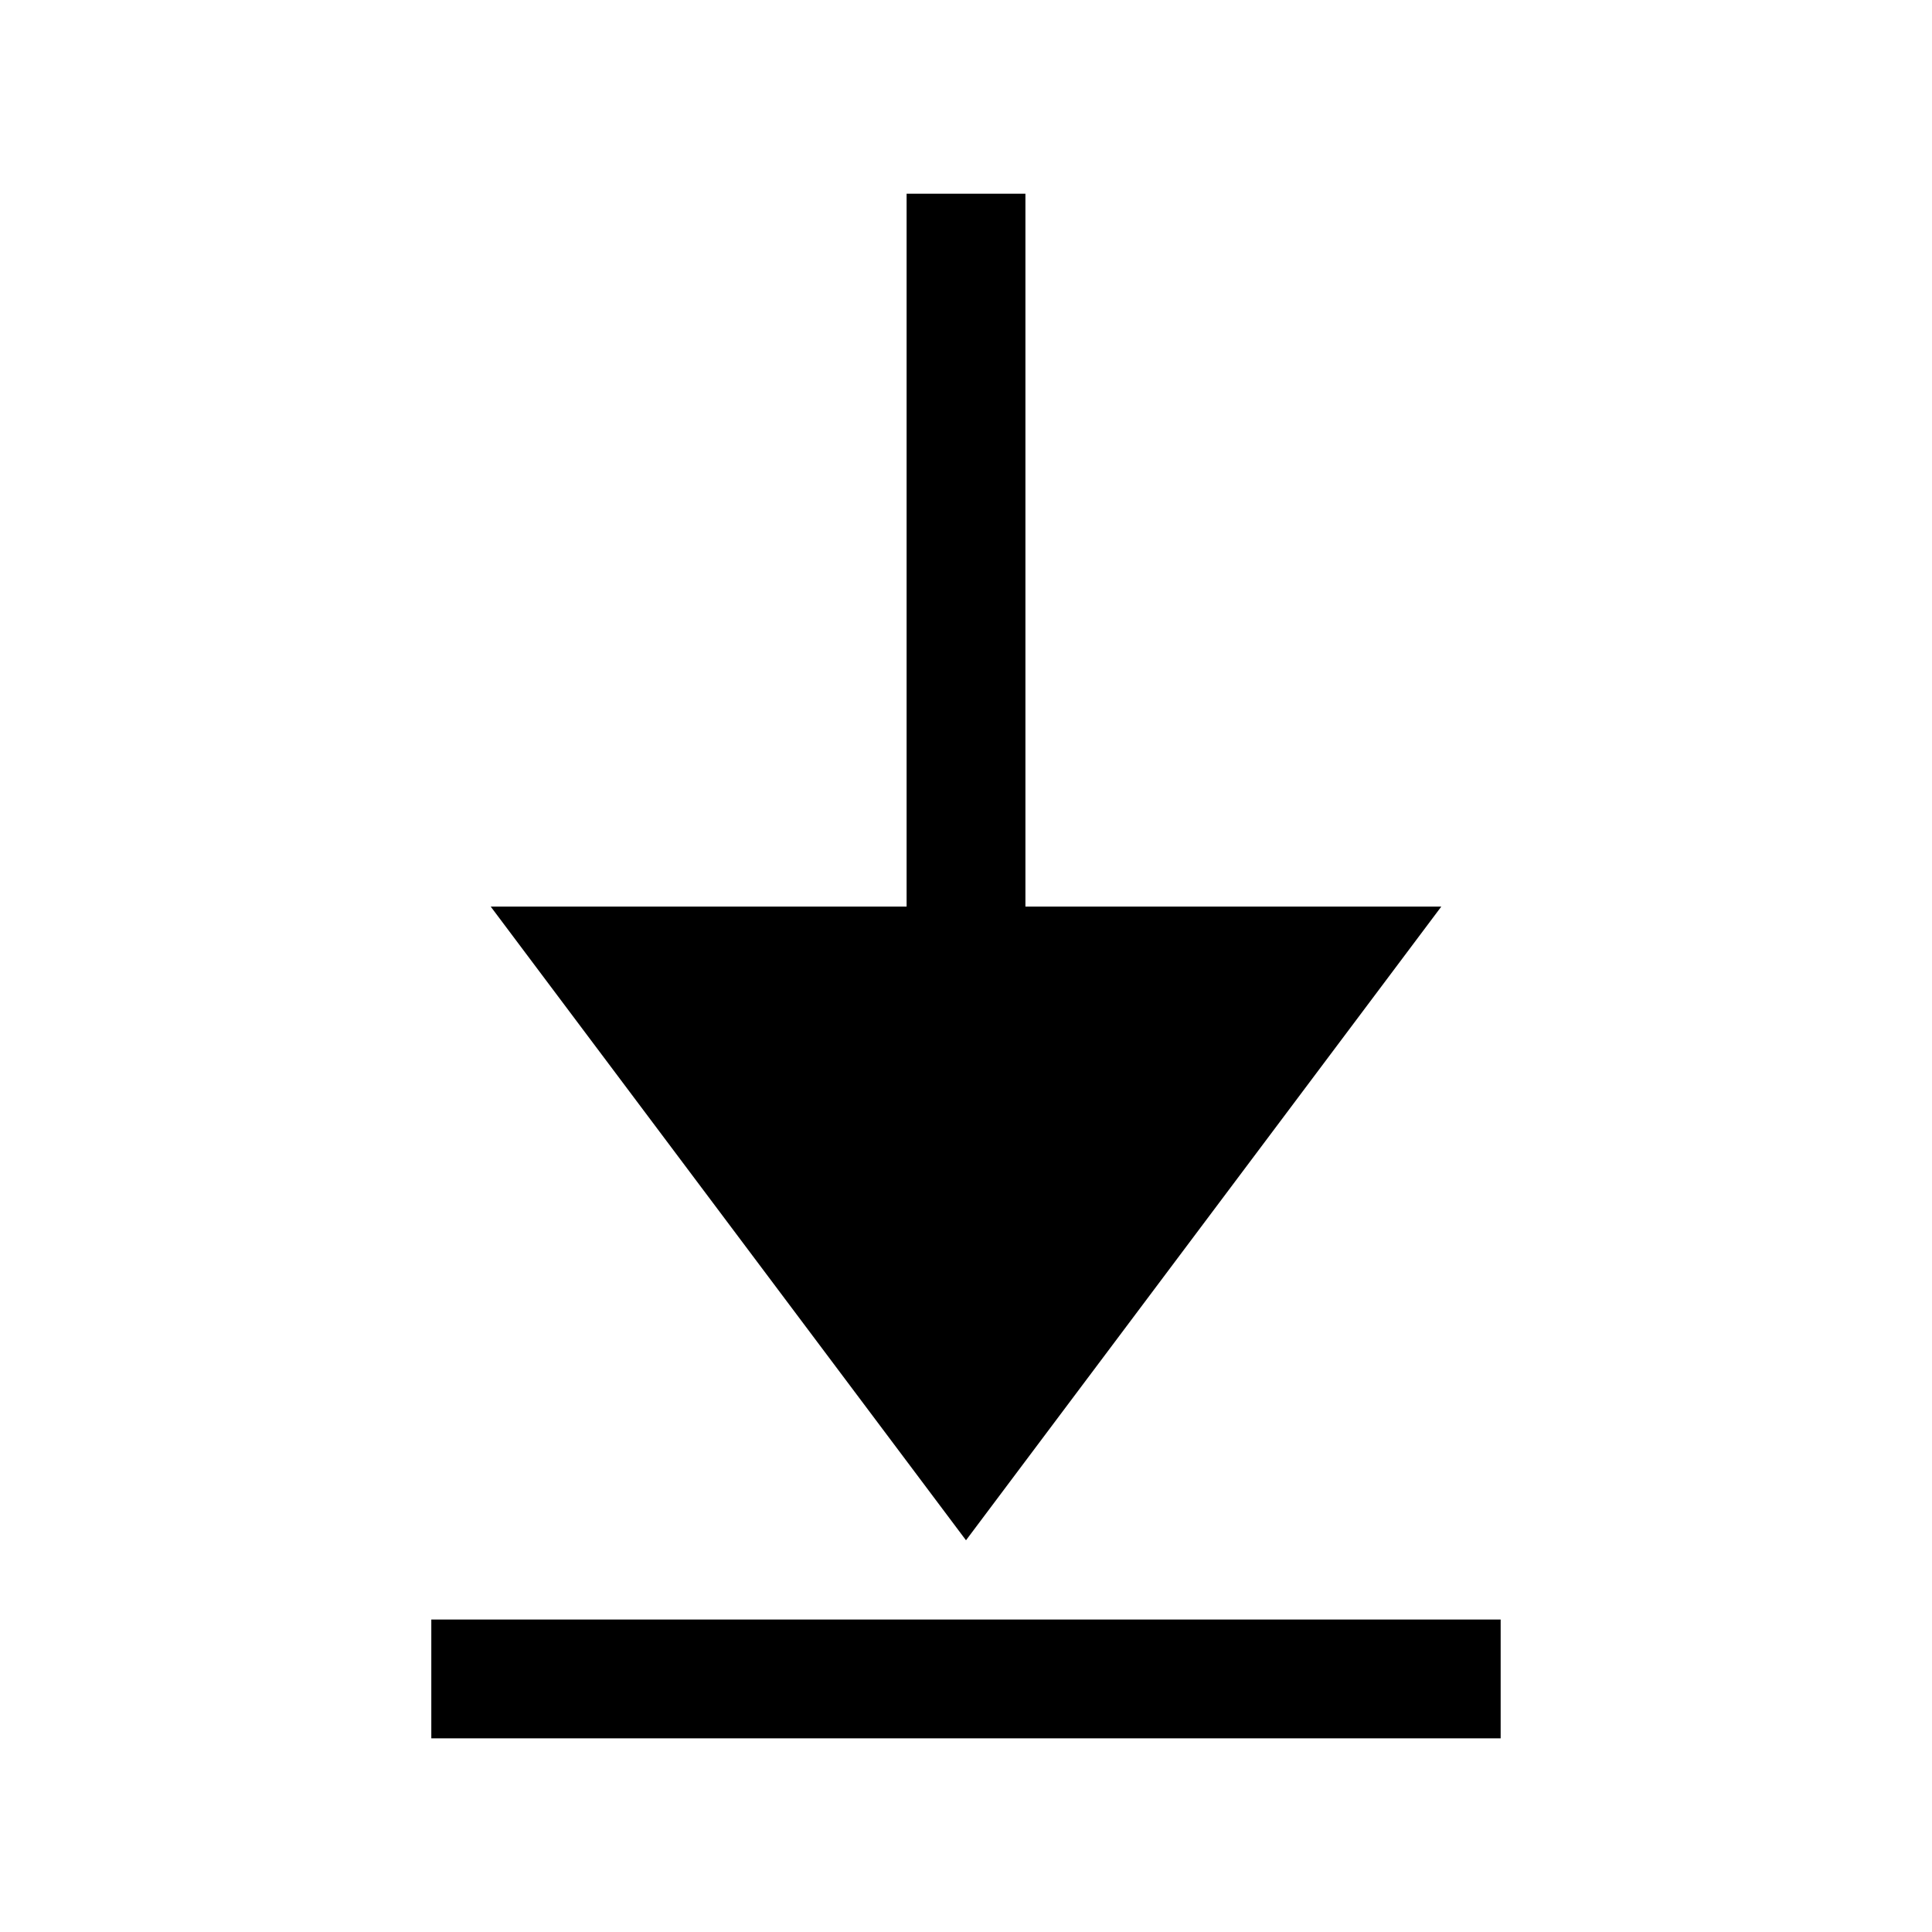
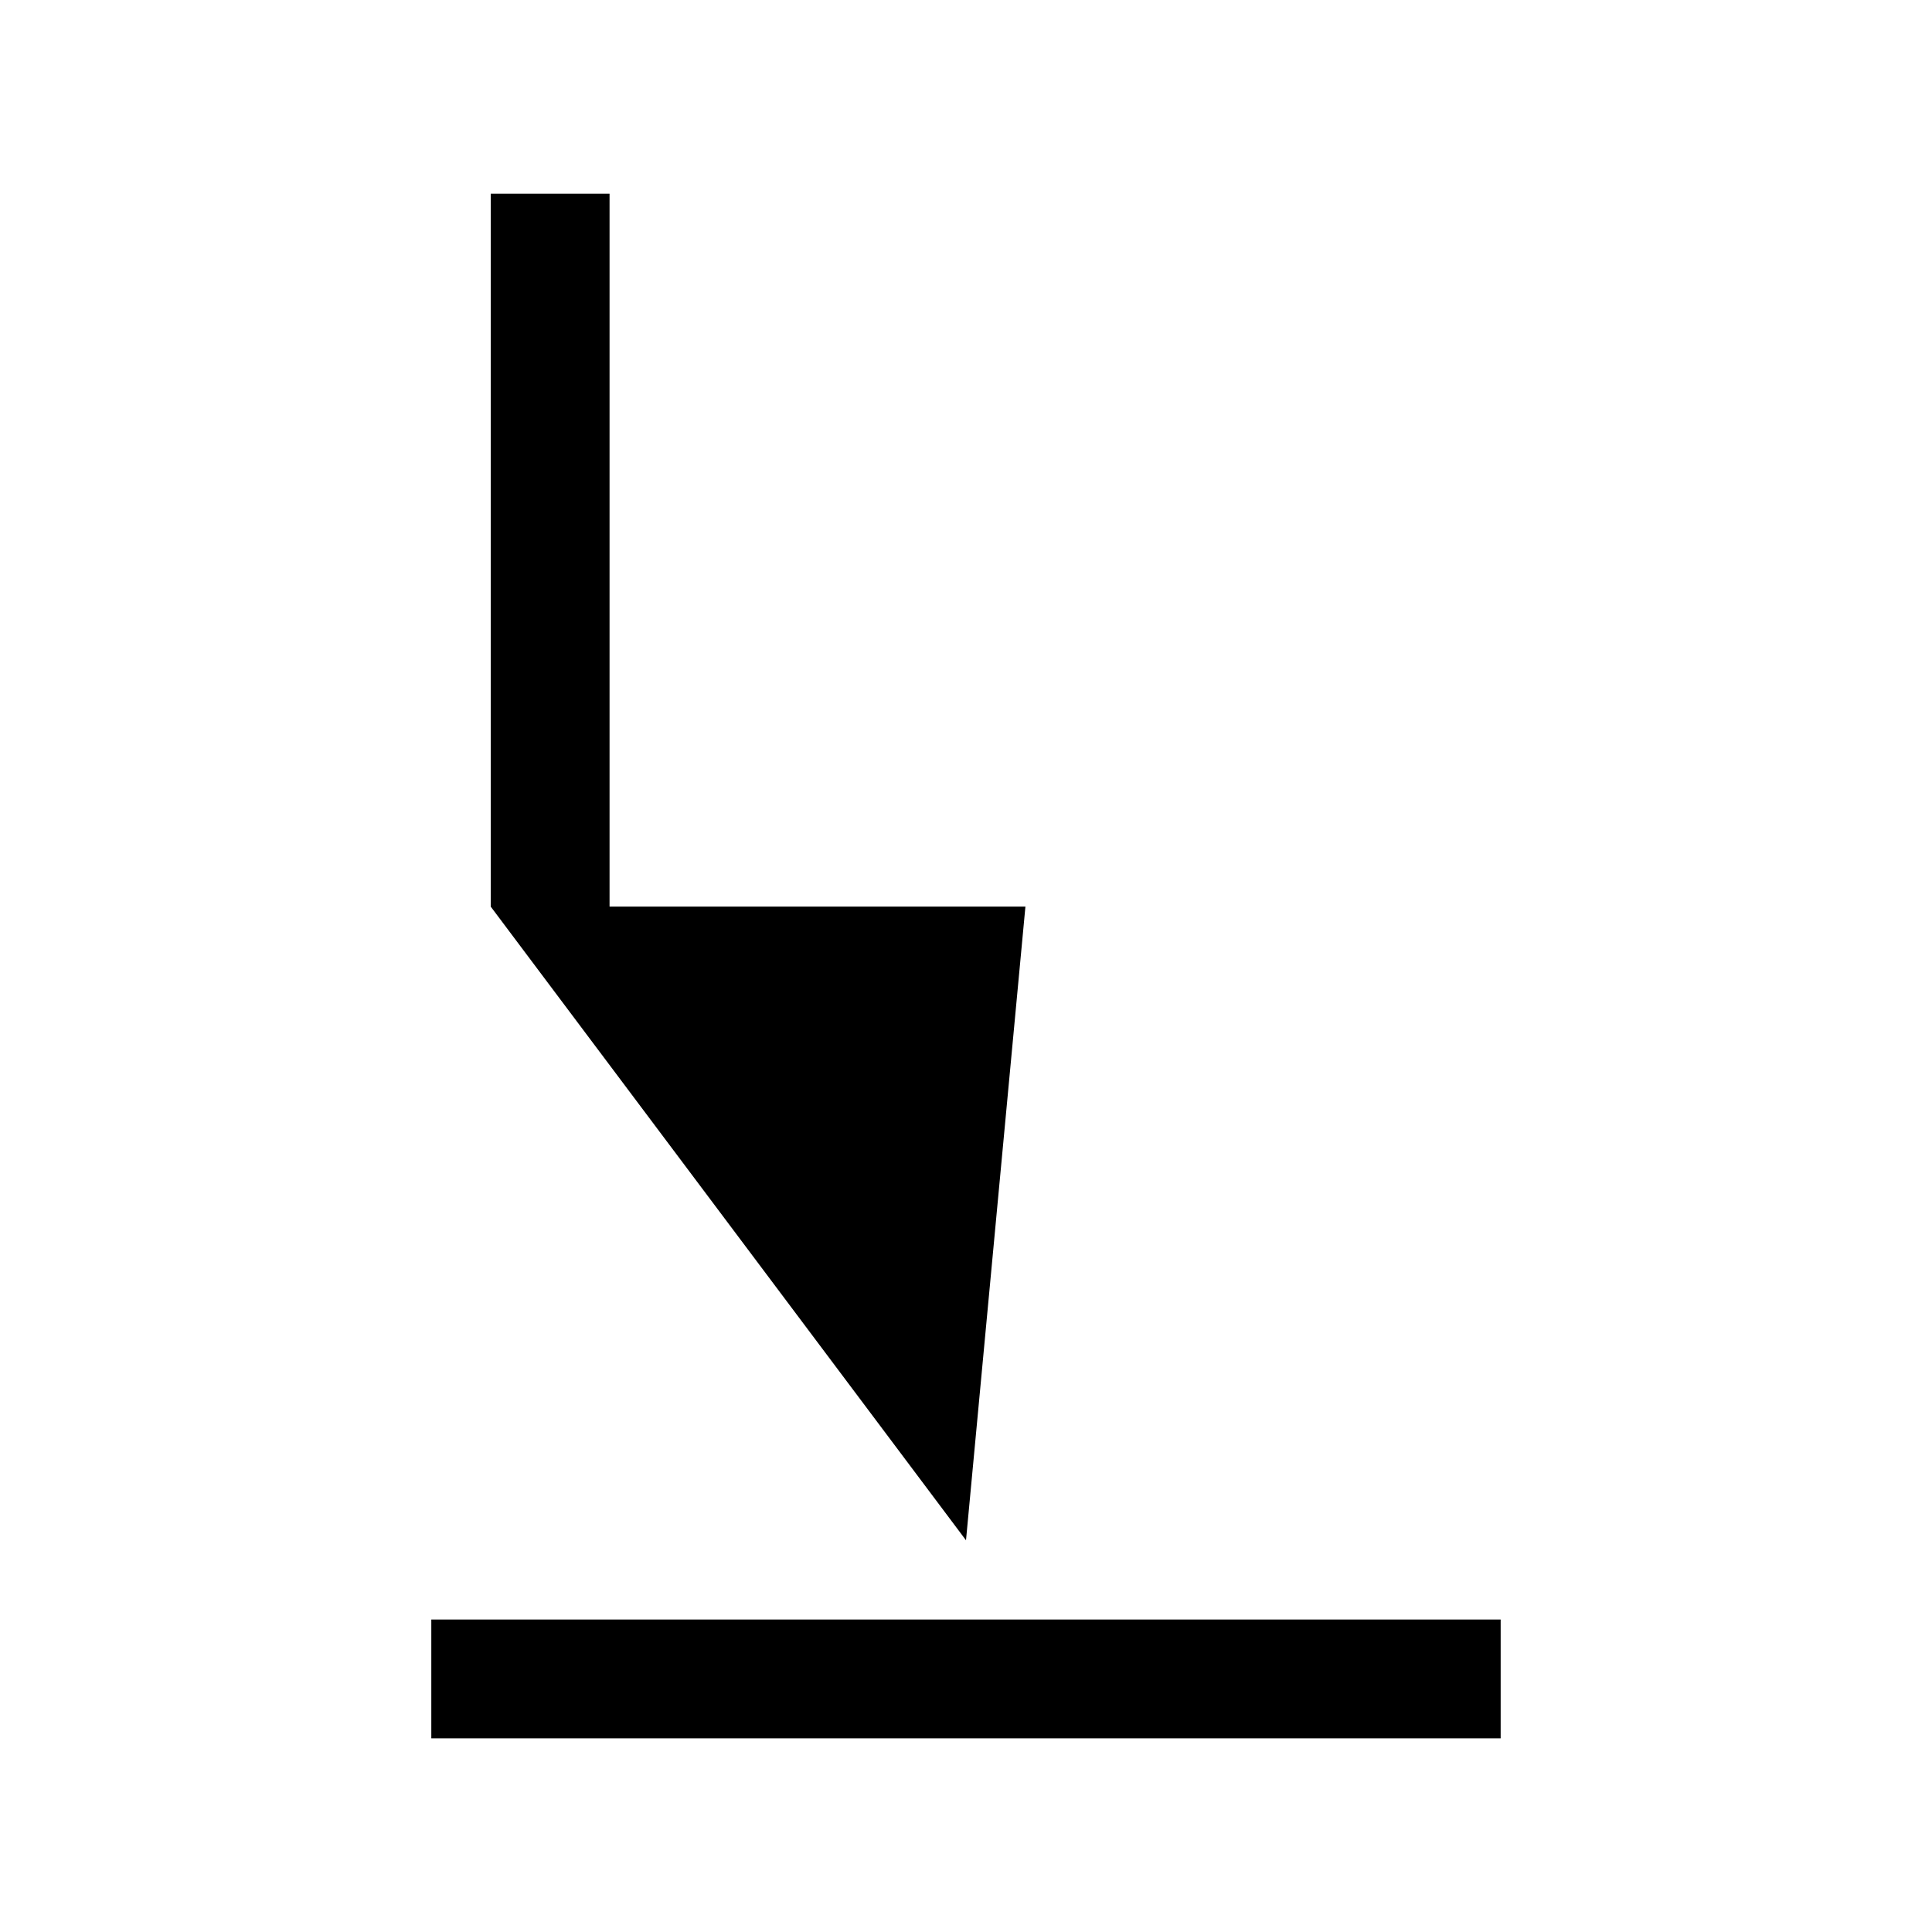
<svg xmlns="http://www.w3.org/2000/svg" fill="#000000" width="800px" height="800px" version="1.1" viewBox="144 144 512 512">
-   <path d="m400 552.19-125.95-167.93h110.21v-188.93h31.488v188.93h110.21zm-141.7 20.996v31.488h283.39v-31.488z" />
+   <path d="m400 552.19-125.95-167.93v-188.93h31.488v188.93h110.21zm-141.7 20.996v31.488h283.39v-31.488z" />
</svg>